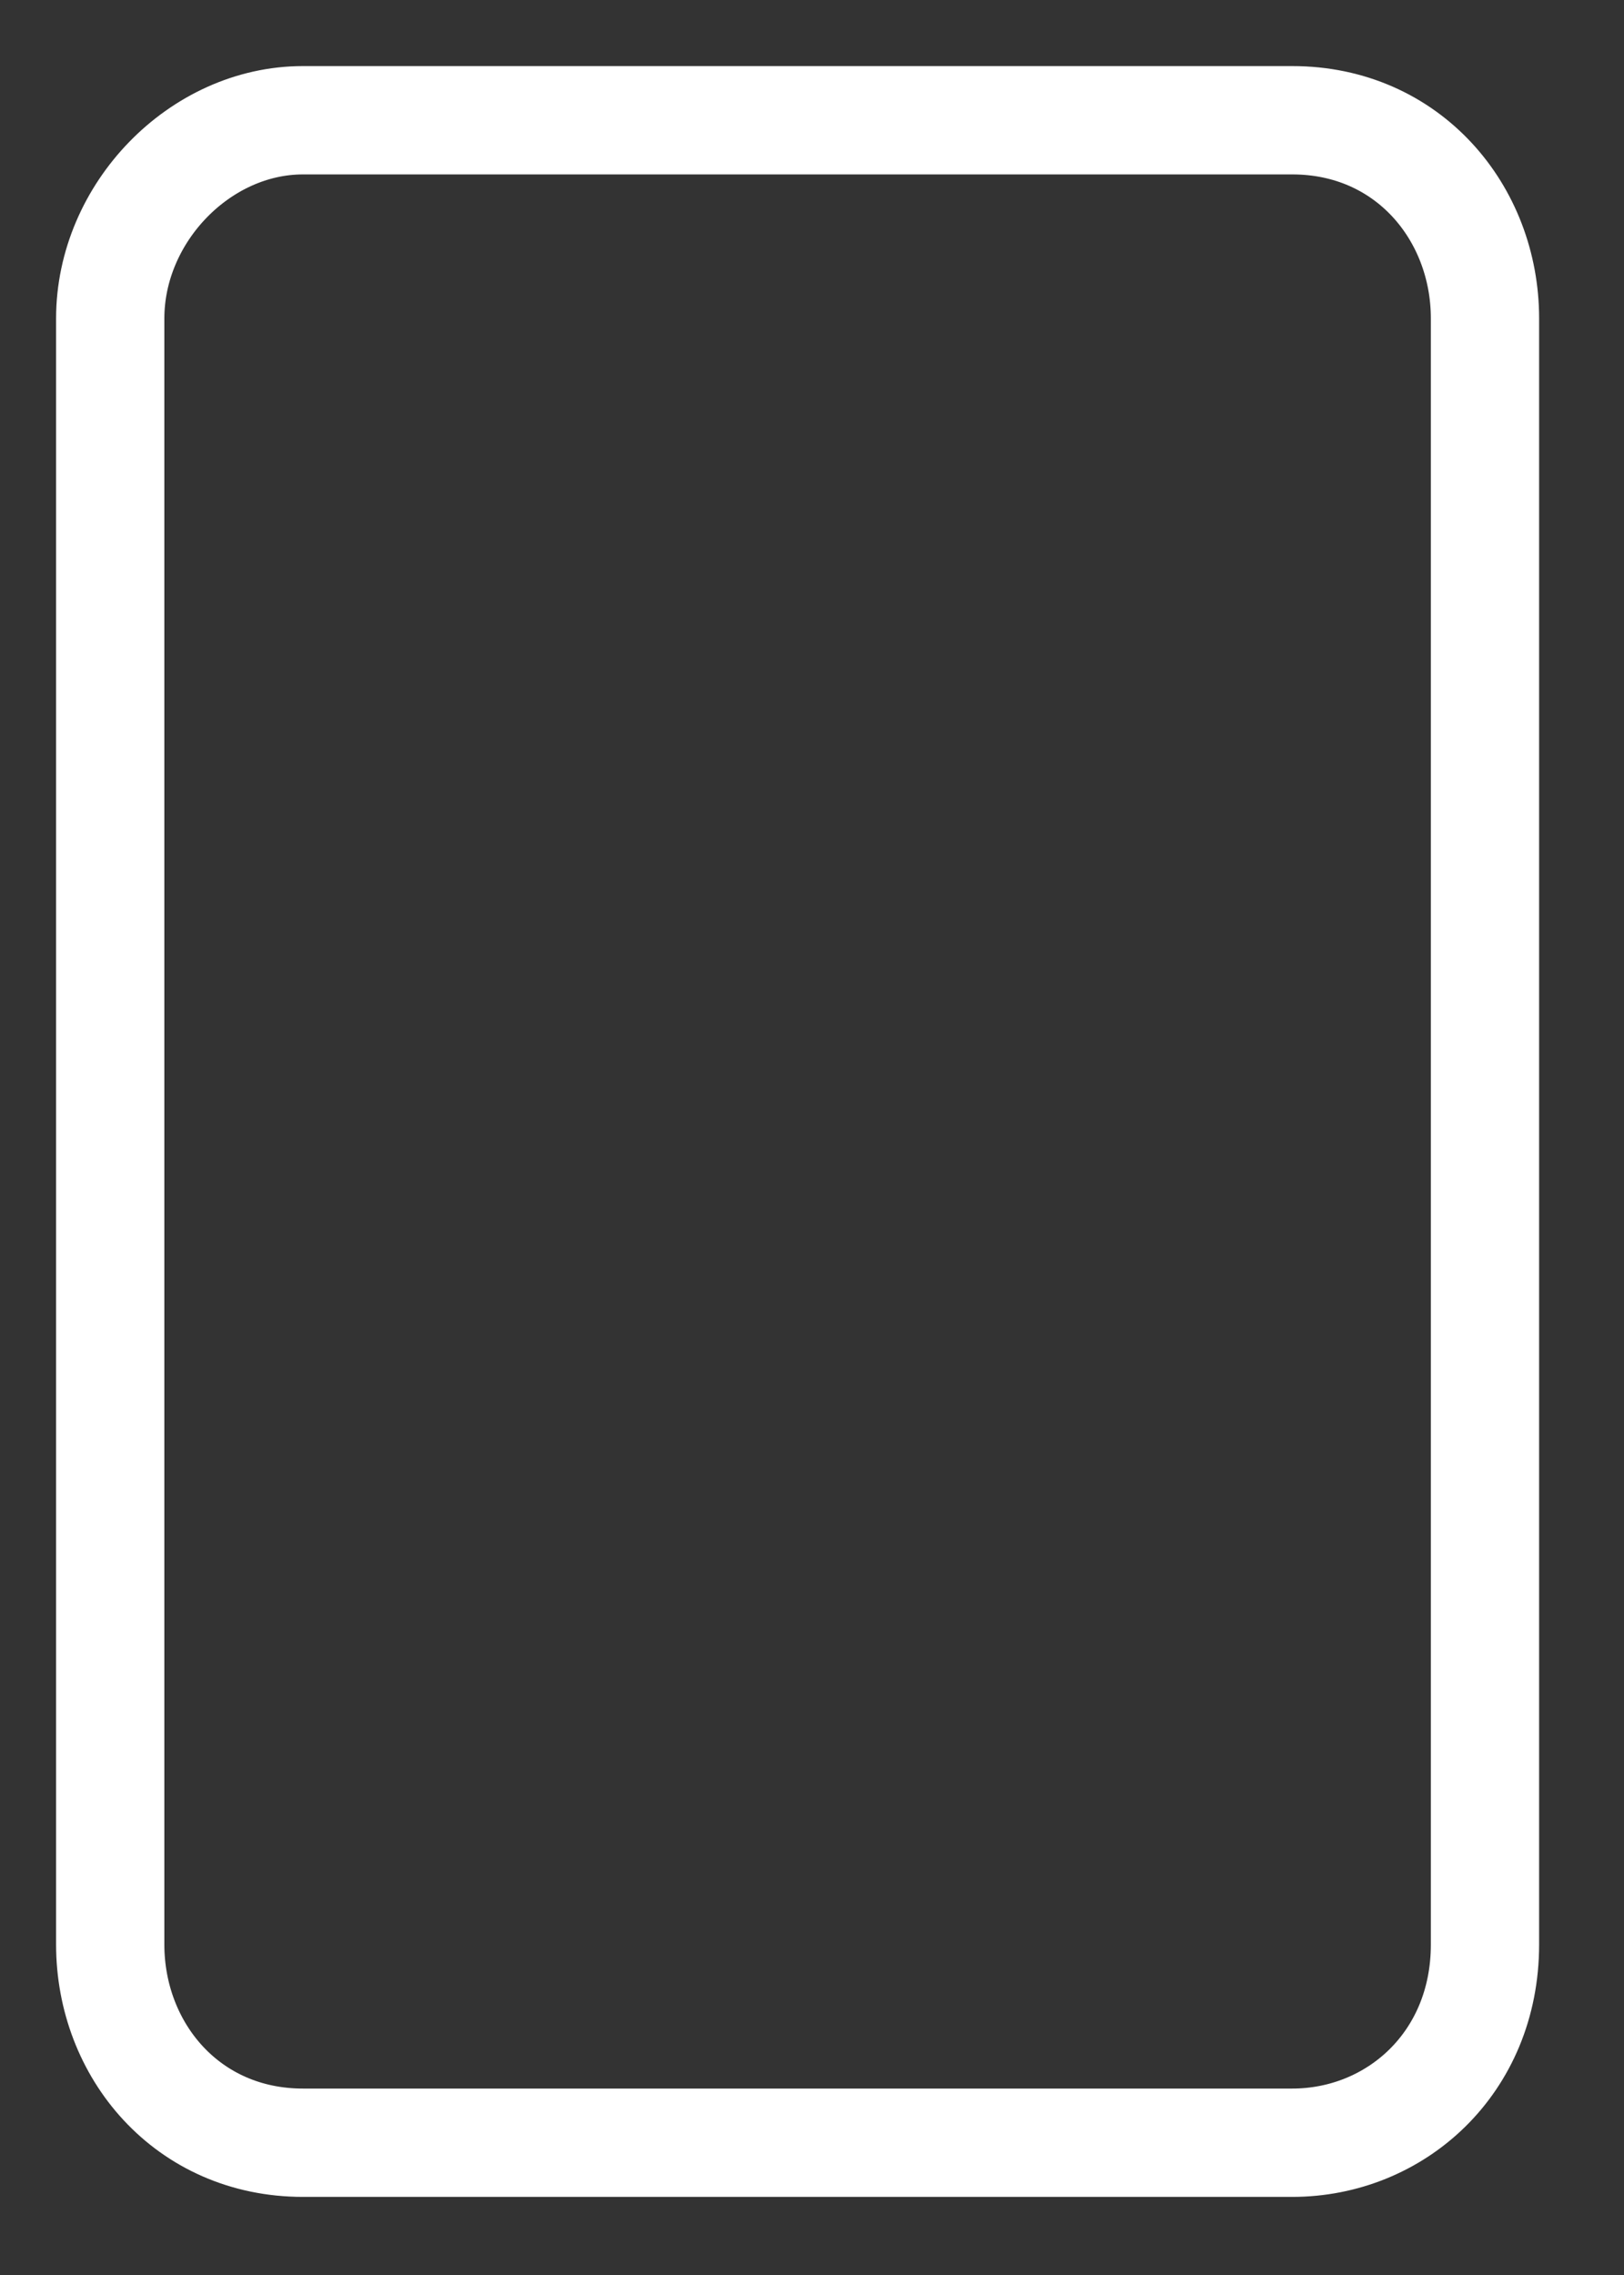
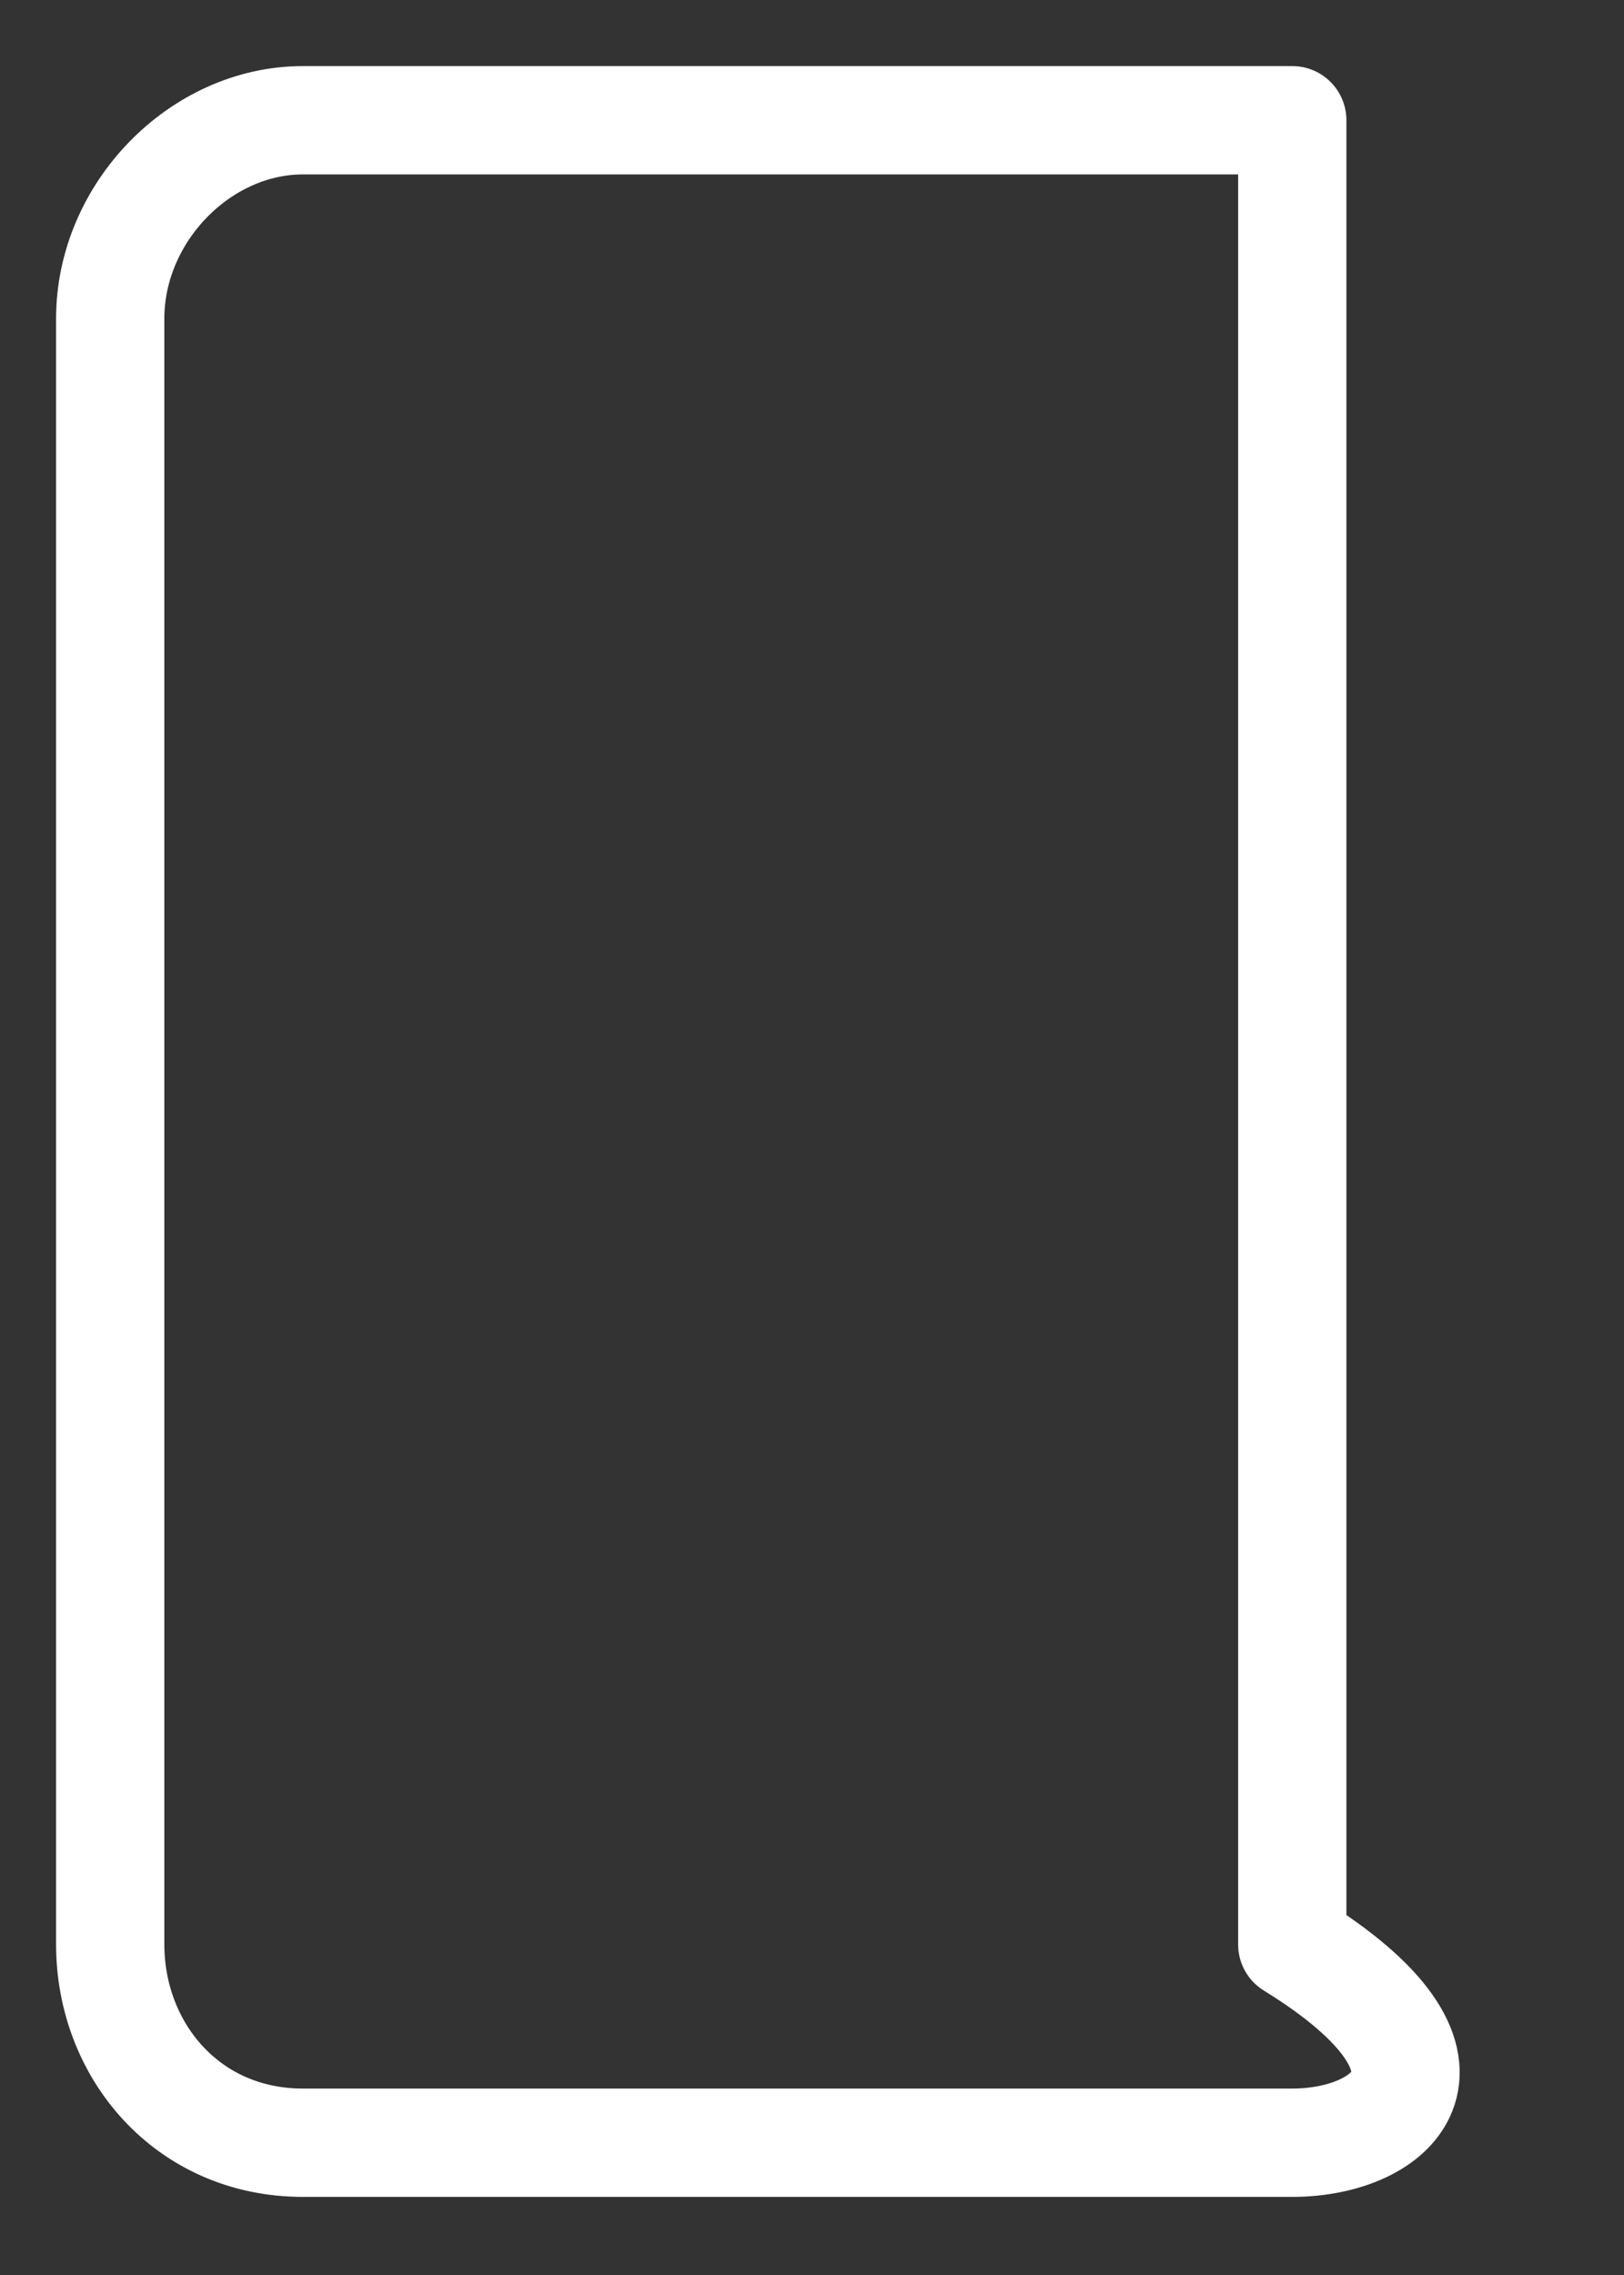
<svg xmlns="http://www.w3.org/2000/svg" width="15" height="21" viewBox="0 0 15 21" fill="none">
  <rect x="0" y="0" width="15" height="21" fill="#333333" stroke="none" />
-   <path d="M2.798 1.11H11.936C13.004 1.11 13.716 1.964 13.716 2.94V17.949C13.716 19.047 12.885 19.779 11.936 19.779H2.798C1.73 19.779 1.018 18.925 1.018 17.949V2.94C1.018 1.964 1.848 1.11 2.798 1.11Z" stroke="white" stroke-linecap="round" stroke-linejoin="round" />
+   <path d="M2.798 1.11H11.936V17.949C13.716 19.047 12.885 19.779 11.936 19.779H2.798C1.73 19.779 1.018 18.925 1.018 17.949V2.94C1.018 1.964 1.848 1.11 2.798 1.11Z" stroke="white" stroke-linecap="round" stroke-linejoin="round" />
</svg>